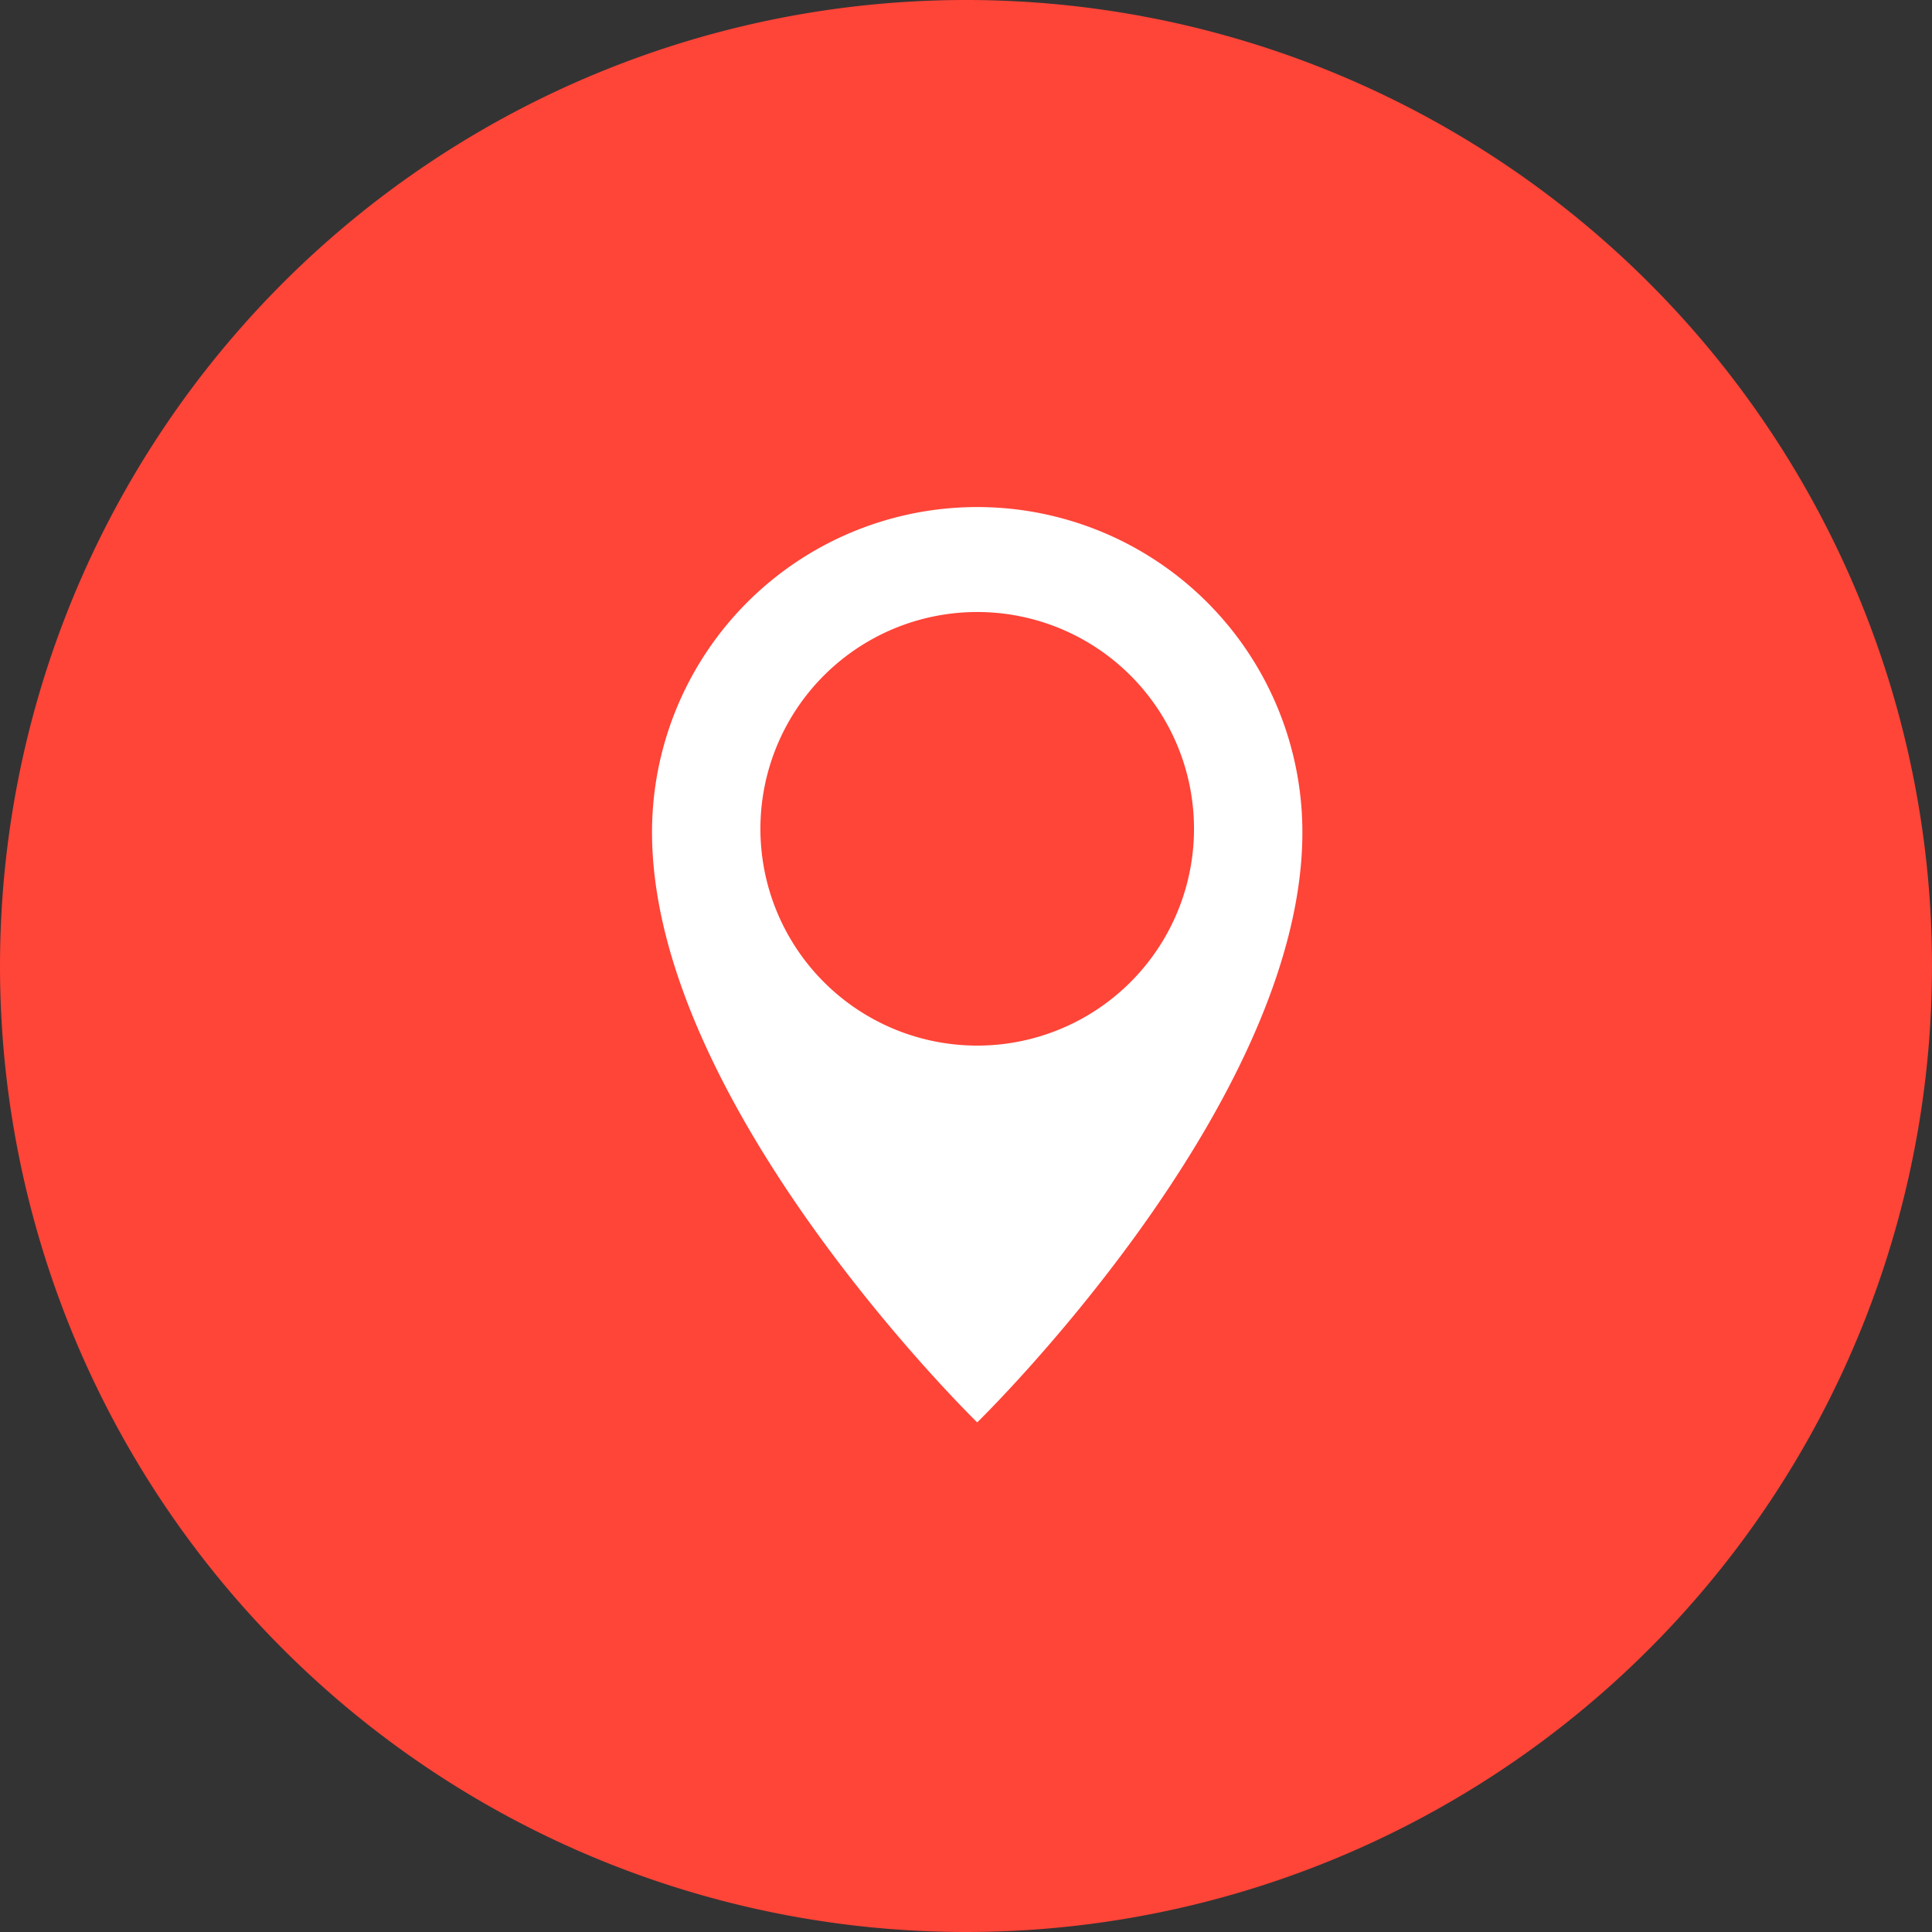
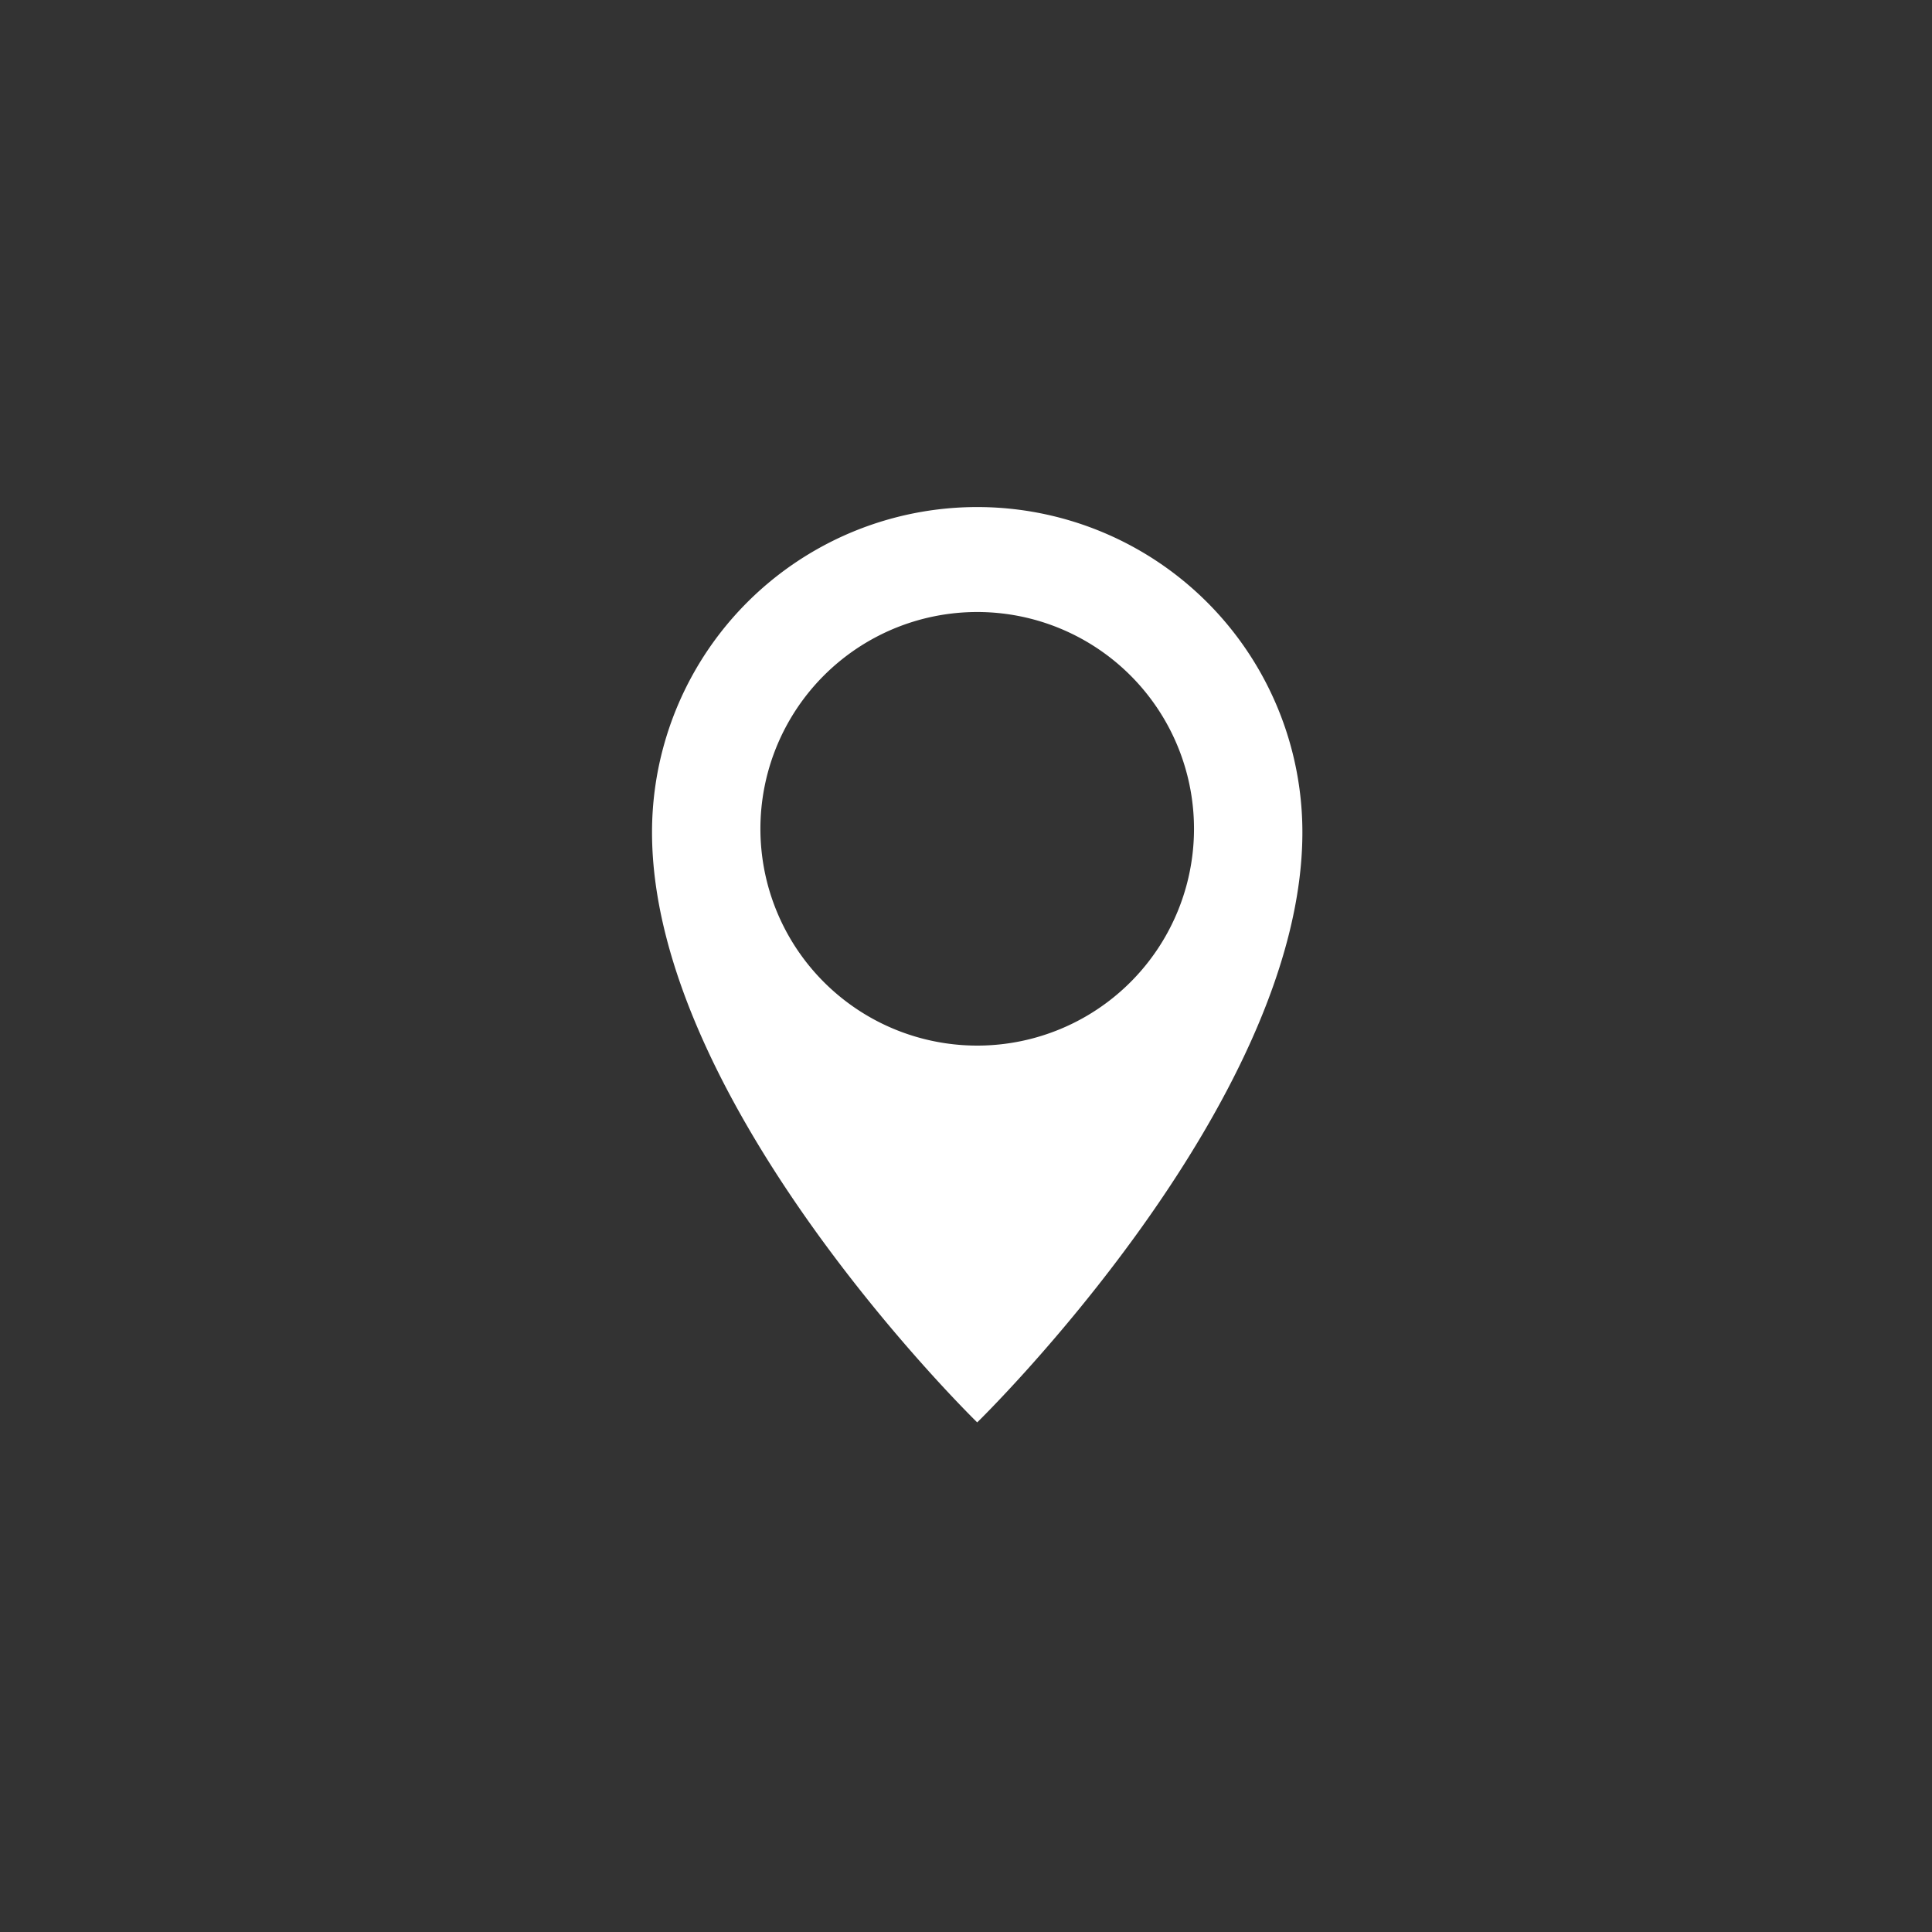
<svg xmlns="http://www.w3.org/2000/svg" width="80" height="80" viewBox="0 0 80 80">
  <rect x="0" y="0" width="80" height="80" fill="#333333" stroke="none" />
  <g id="Grupo_60" data-name="Grupo 60" transform="translate(-563 -524)">
-     <path id="Trazado_179" data-name="Trazado 179" d="M559.573,729.069a40,40,0,1,0-40-40,40,40,0,0,0,40,40" transform="translate(43.427 -125.069)" fill="#ff4438" />
    <path id="Trazado_183" data-name="Trazado 183" d="M169.266,914.5a8.977,8.977,0,1,1,8.976-8.977,8.976,8.976,0,0,1-8.976,8.977m0-22.3A13.465,13.465,0,0,0,155.8,905.669c0,11.321,13.465,24.433,13.465,24.433s13.465-13.112,13.465-24.433A13.465,13.465,0,0,0,169.266,892.2" transform="translate(434.199 -347.204)" fill="#fff" />
  </g>
</svg>